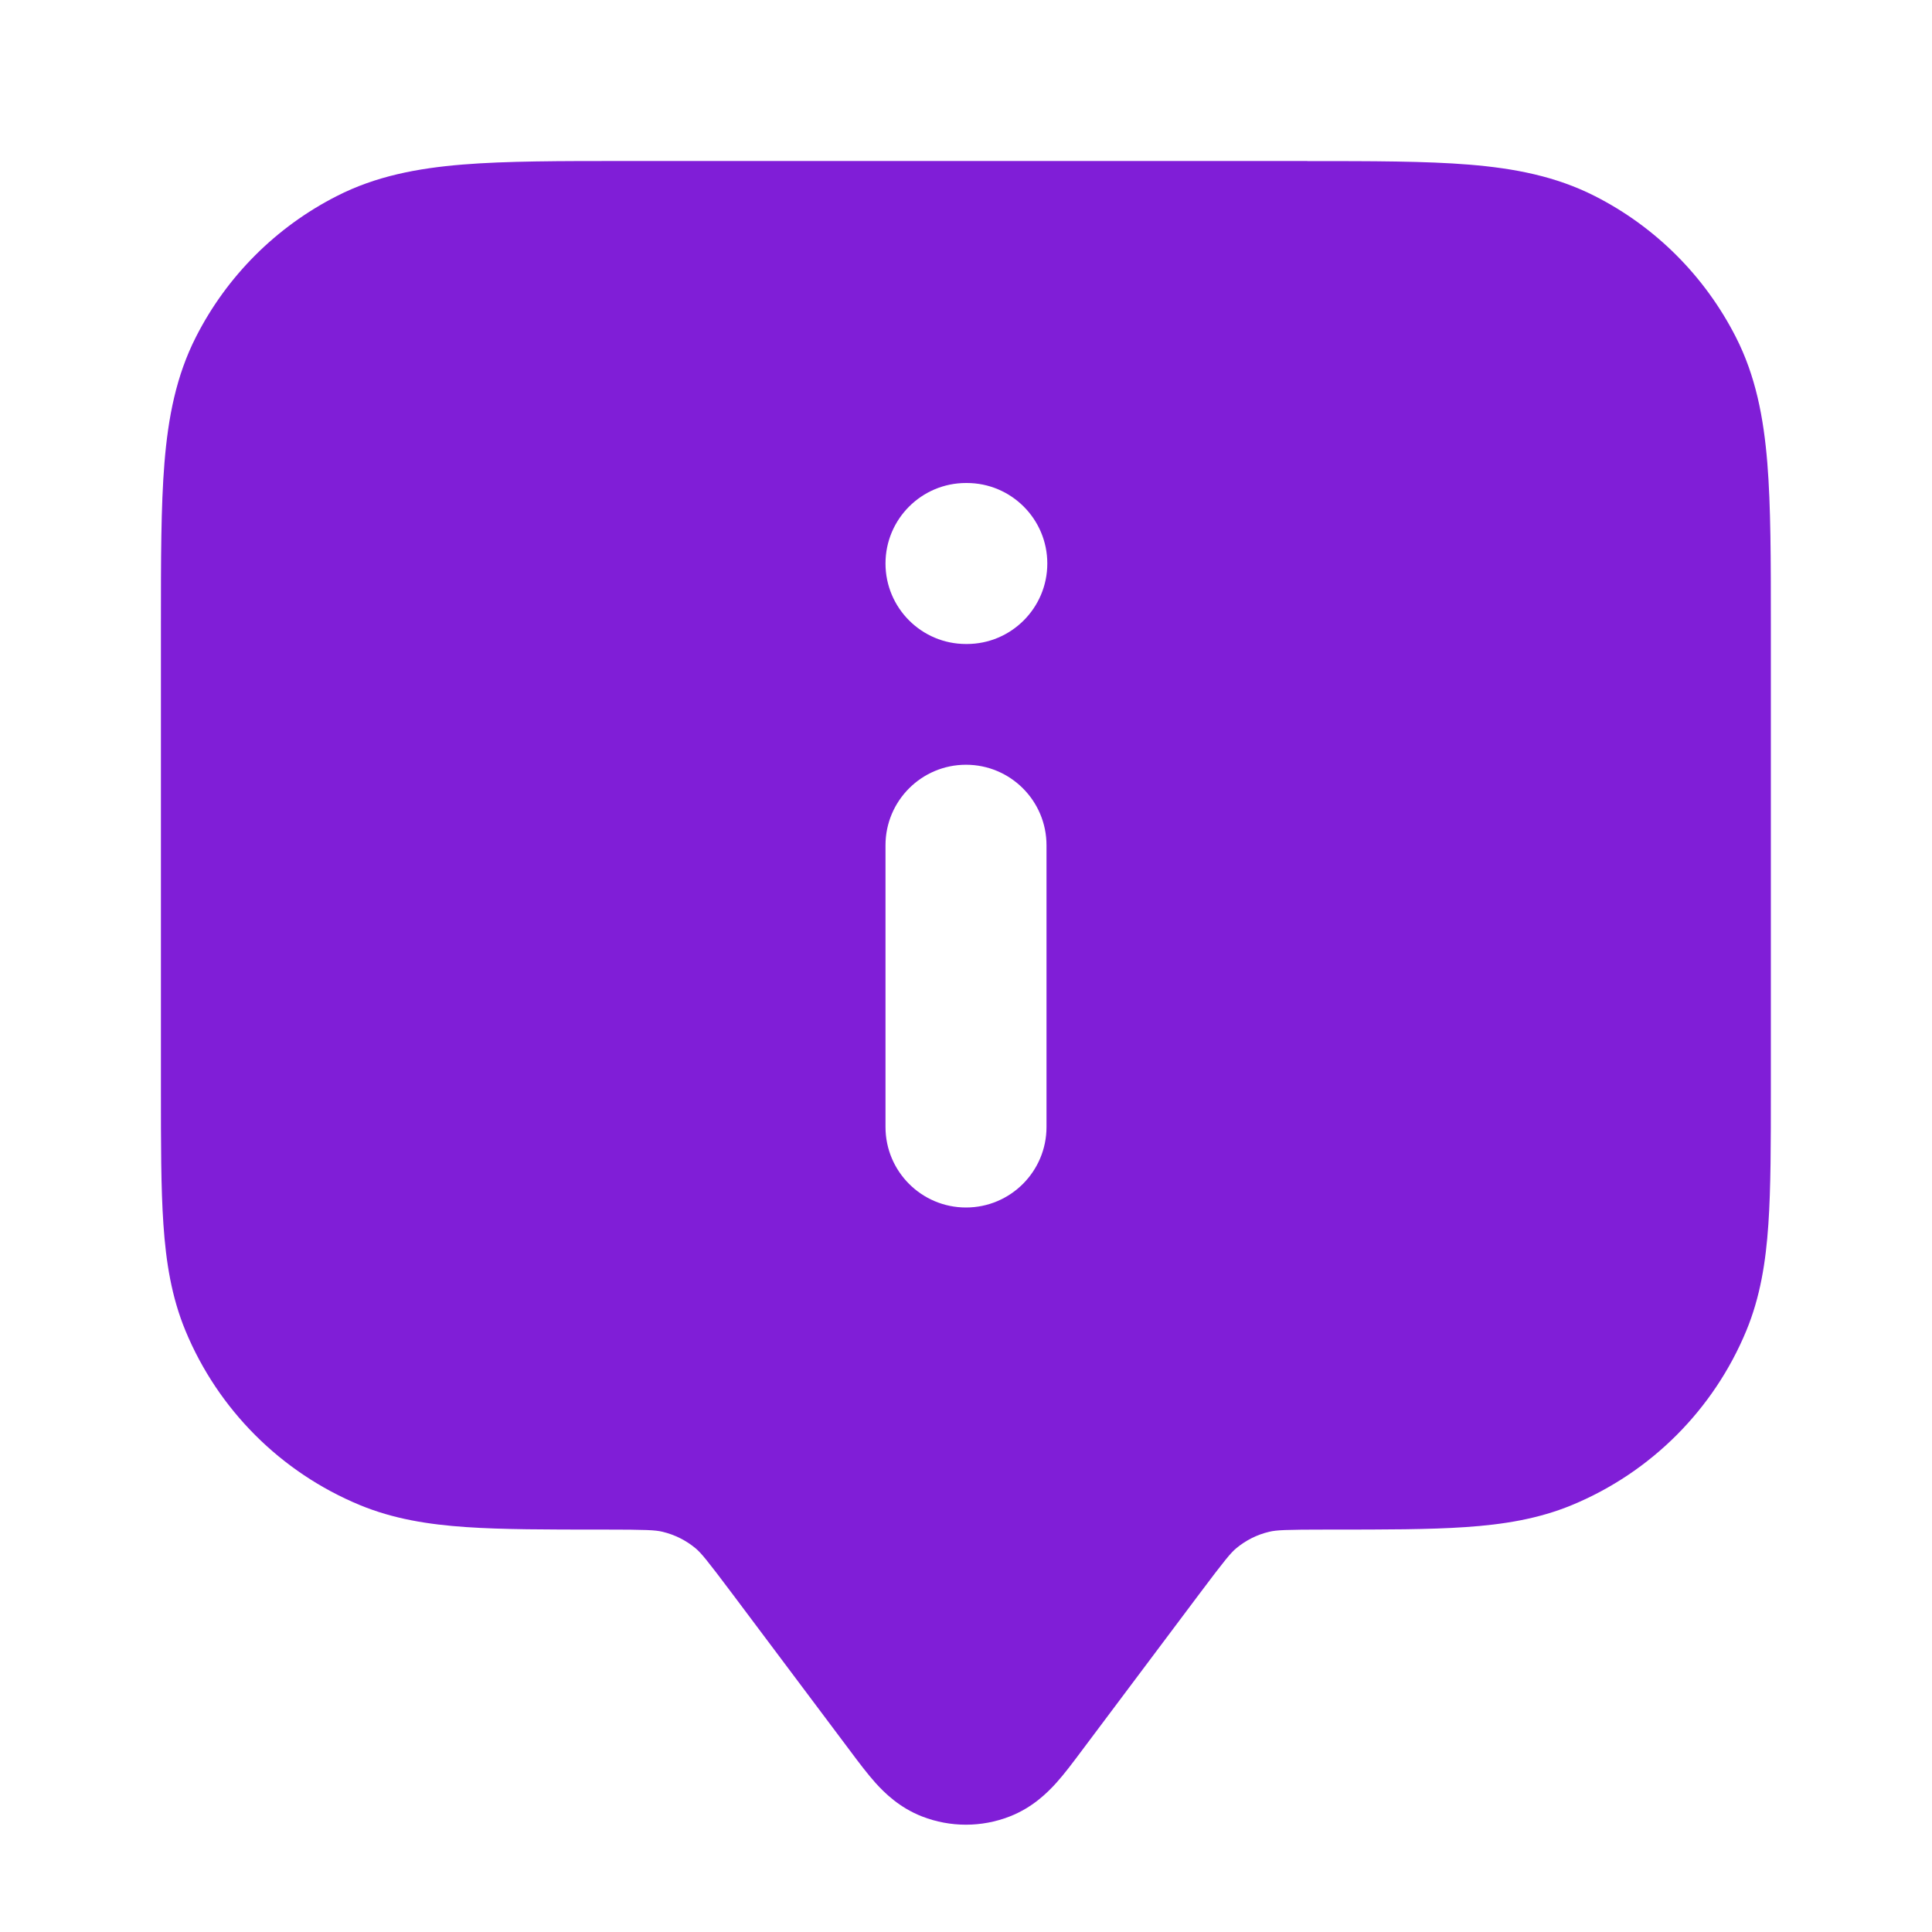
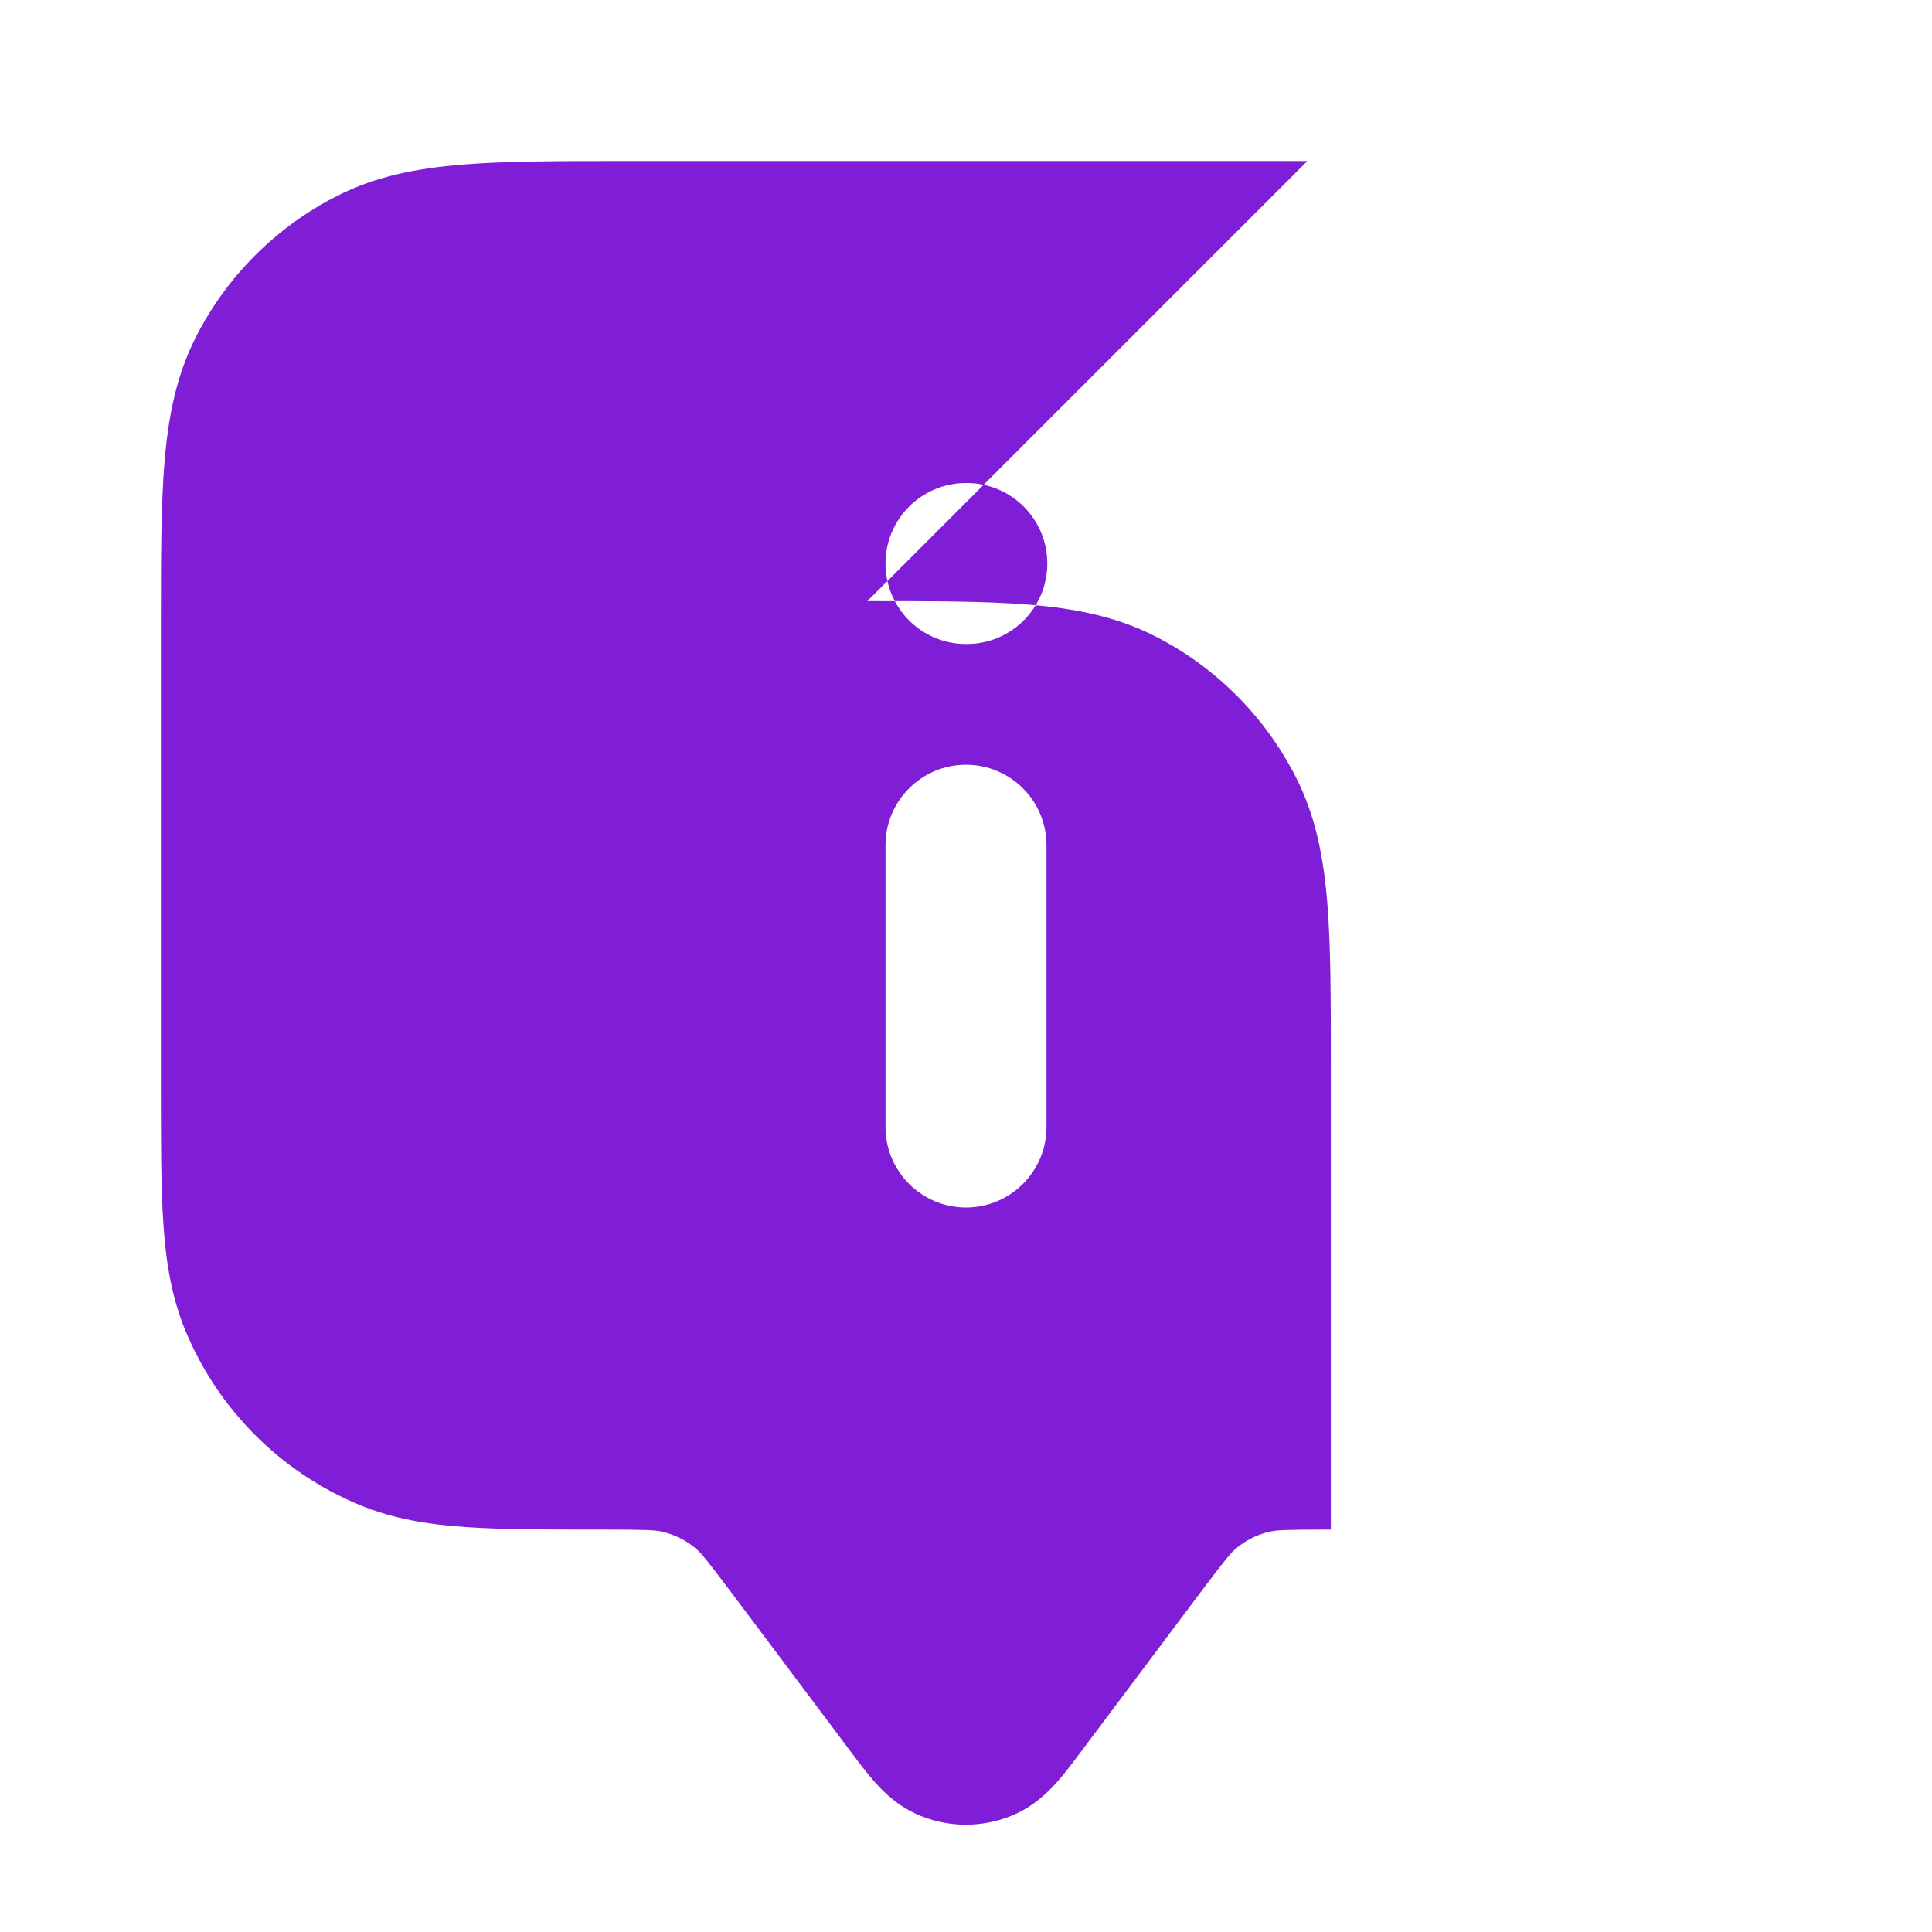
<svg xmlns="http://www.w3.org/2000/svg" fill="none" height="24" viewBox="0 0 24 24" width="24">
-   <path clip-rule="evenodd" d="m16.241 2h-8.483c-.805-0-1.469-0-2.011.044-.562.046-1.079.144-1.564.392-.753.383-1.365.995-1.748 1.748-.247.485-.346 1.002-.392 1.564-.044.541-.044 1.206-.044 2.011v5.776c-0.0.67-0 1.223.031 1.675.032.469.101.903.274 1.321.406.98 1.185 1.759 2.165 2.165.418.173.852.242 1.321.274.453.031 1.005.031 1.675.031h.034c.537 0 .643.006.73.027.151.036.292.106.411.205.068.057.137.139.459.568l1.477 1.969c.093.125.199.265.3.378.112.124.298.308.579.417.35.136.738.136 1.087 0 .281-.109.467-.293.579-.417.102-.113.207-.254.3-.378l1.477-1.969c.322-.429.391-.511.459-.568.119-.099.26-.17.411-.205.087-.021.193-.027.73-.027h.034c.67 0 1.223 0 1.675-.031.469-.032.903-.101 1.321-.274.98-.406 1.759-1.185 2.165-2.165.173-.418.242-.852.274-1.321.031-.453.031-1.005.031-1.675v-5.776c0-.805 0-1.469-.044-2.01-.046-.562-.144-1.079-.392-1.564-.384-.753-.995-1.365-1.748-1.748-.485-.247-1.002-.346-1.564-.392-.541-.044-1.206-.044-2.01-.044zm-4.241 4c-.552 0-1 .448-1 1 0 .552.448 1 1 1h.01c.552 0 1-.448 1-1 0-.552-.448-1-1-1zm1 4.5c0-.552-.448-1-1-1s-1 .448-1 1v3.5c0 .552.448 1 1 1s1-.448 1-1z" fill="#801ed7" fill-rule="evenodd" />
+   <path clip-rule="evenodd" d="m16.241 2h-8.483c-.805-0-1.469-0-2.011.044-.562.046-1.079.144-1.564.392-.753.383-1.365.995-1.748 1.748-.247.485-.346 1.002-.392 1.564-.044.541-.044 1.206-.044 2.011v5.776c-0.0.67-0 1.223.031 1.675.032.469.101.903.274 1.321.406.98 1.185 1.759 2.165 2.165.418.173.852.242 1.321.274.453.031 1.005.031 1.675.031h.034c.537 0 .643.006.73.027.151.036.292.106.411.205.068.057.137.139.459.568l1.477 1.969c.093.125.199.265.3.378.112.124.298.308.579.417.35.136.738.136 1.087 0 .281-.109.467-.293.579-.417.102-.113.207-.254.3-.378l1.477-1.969c.322-.429.391-.511.459-.568.119-.099.26-.17.411-.205.087-.021.193-.027.73-.027h.034v-5.776c0-.805 0-1.469-.044-2.01-.046-.562-.144-1.079-.392-1.564-.384-.753-.995-1.365-1.748-1.748-.485-.247-1.002-.346-1.564-.392-.541-.044-1.206-.044-2.01-.044zm-4.241 4c-.552 0-1 .448-1 1 0 .552.448 1 1 1h.01c.552 0 1-.448 1-1 0-.552-.448-1-1-1zm1 4.5c0-.552-.448-1-1-1s-1 .448-1 1v3.5c0 .552.448 1 1 1s1-.448 1-1z" fill="#801ed7" fill-rule="evenodd" />
</svg>